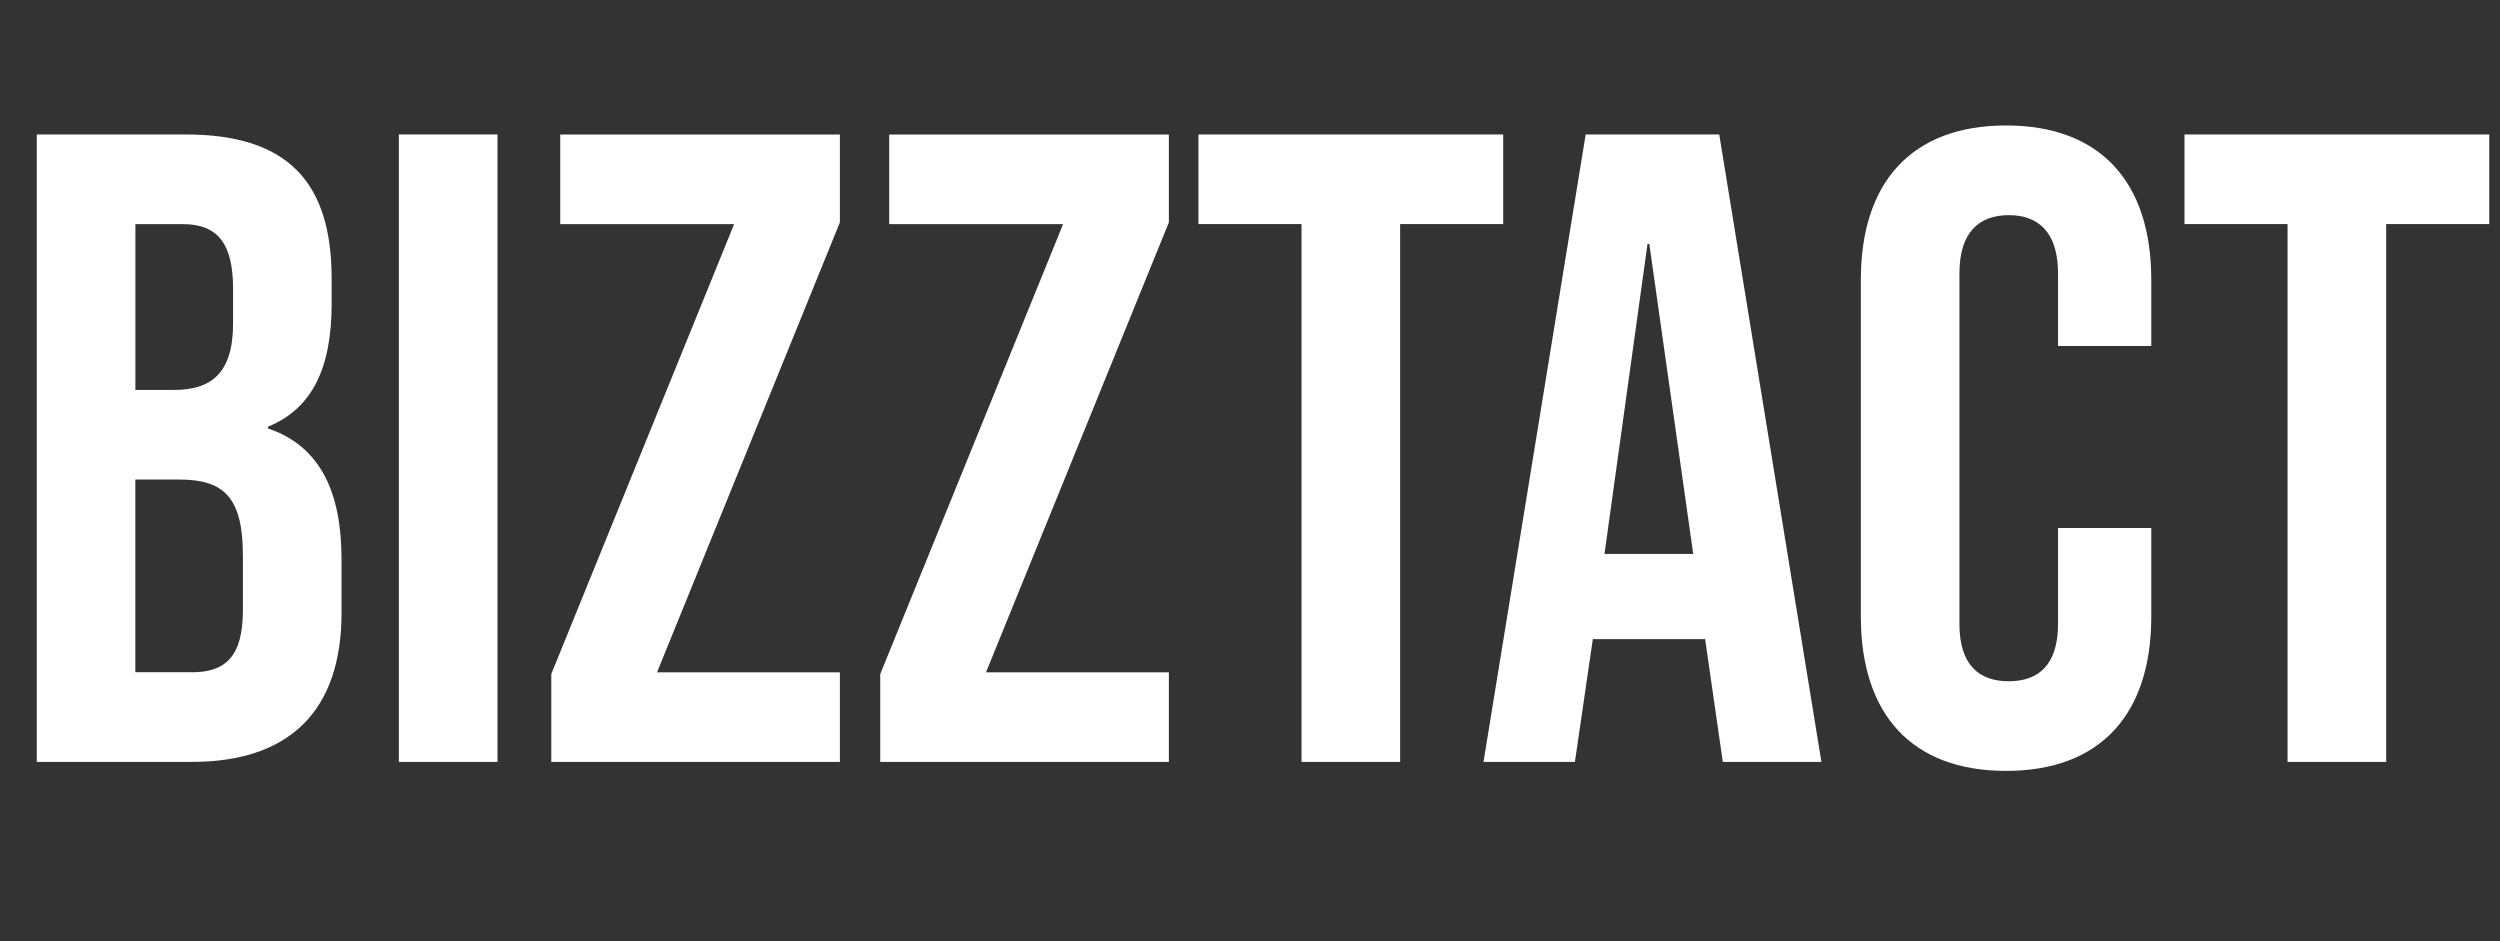
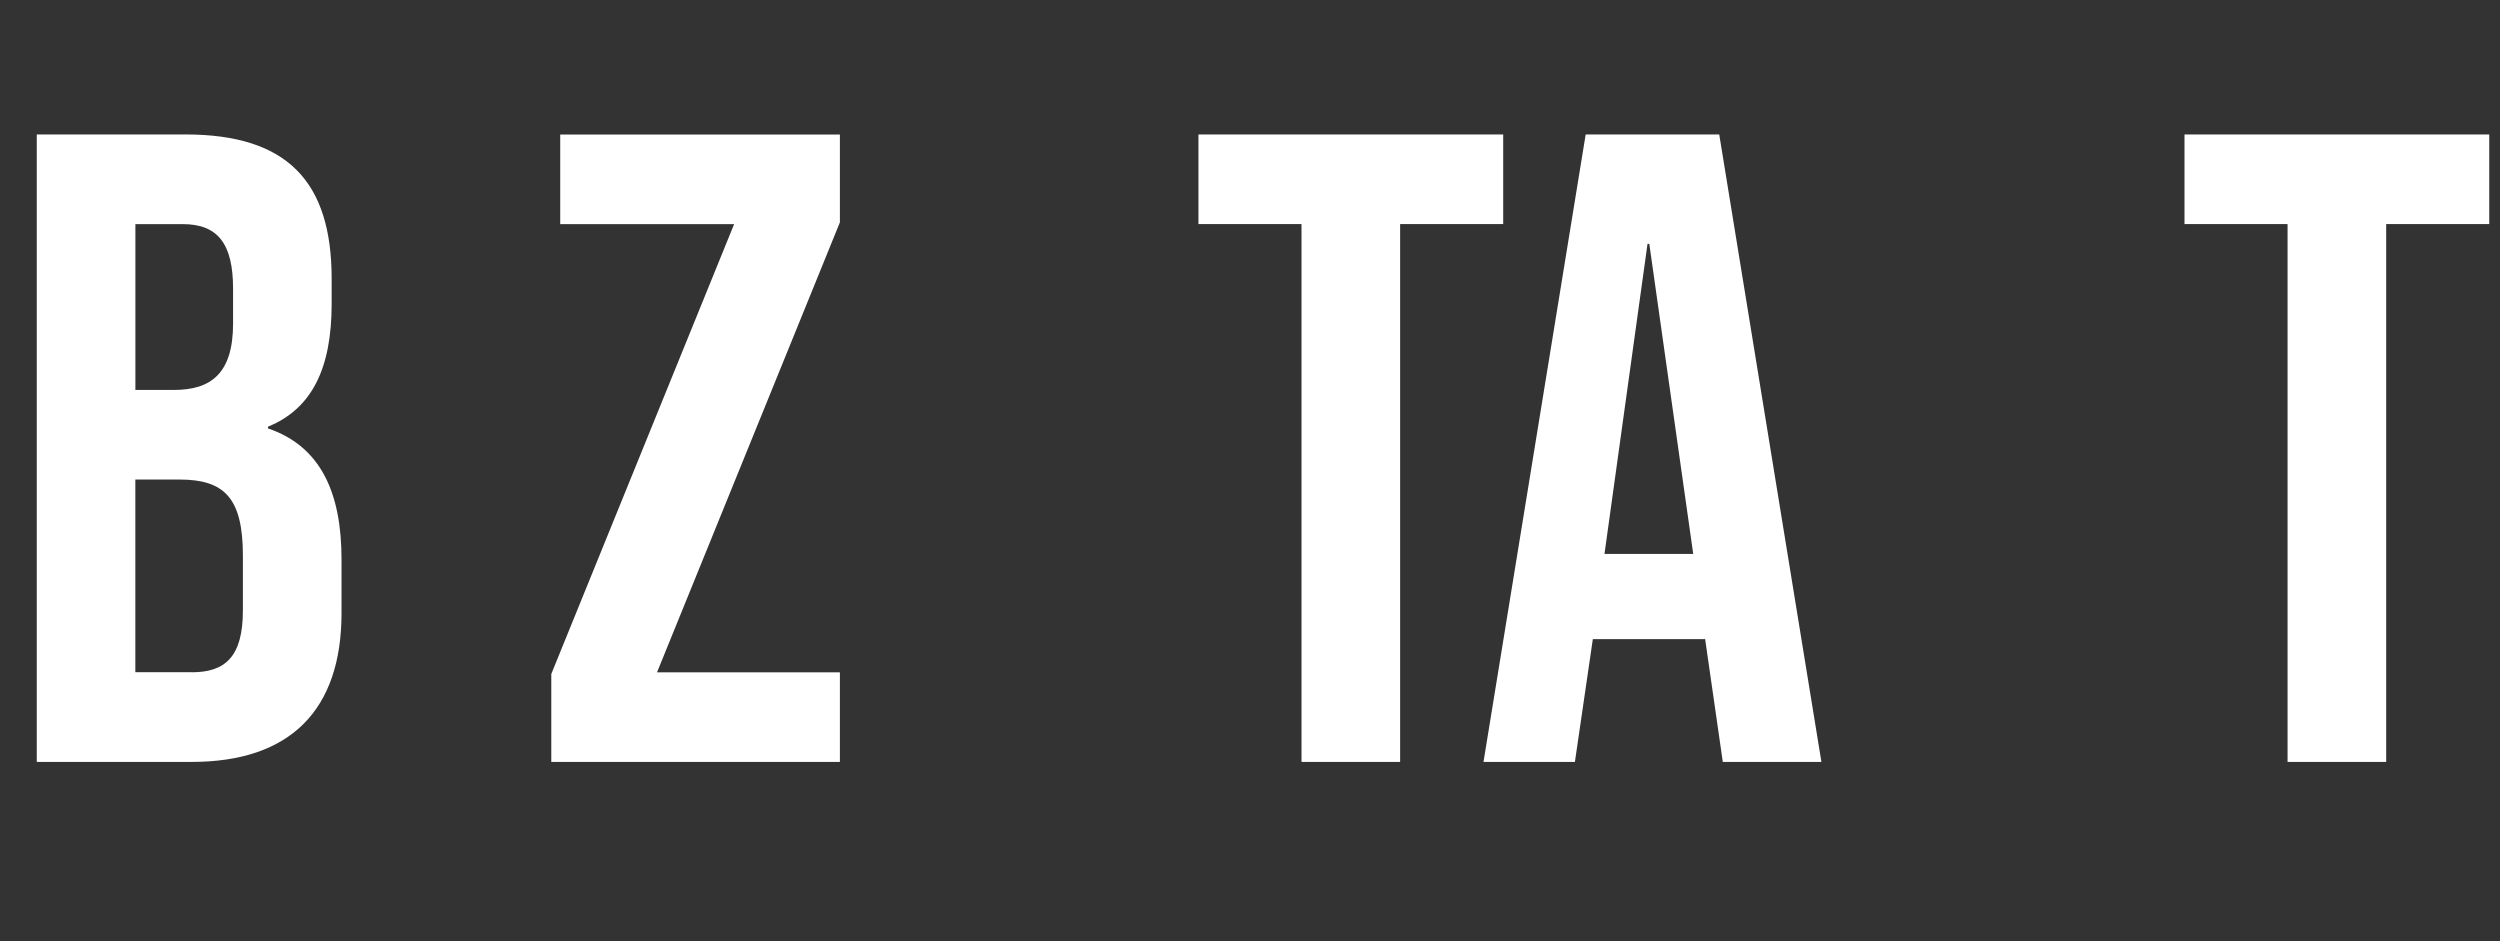
<svg xmlns="http://www.w3.org/2000/svg" id="Layer_1" data-name="Layer 1" viewBox="0 0 562.27 211.68">
  <rect x="0" y="0" width="562.27" height="211.68" fill="#333333" stroke="none" />
  <path d="M8.27,30.24h33.46c22.98,0,32.86,10.68,32.86,32.46v5.64c0,14.52-4.44,23.59-14.31,27.62v.4c11.89,4.03,16.53,14.52,16.53,29.43v12.1c0,21.77-11.49,33.47-33.67,33.47H8.27V30.24ZM39.11,87.7c8.27,0,13.31-3.63,13.31-14.92v-7.86c0-10.08-3.43-14.51-11.29-14.51h-10.68v37.29h8.67ZM43.14,151.2c7.46,0,11.49-3.43,11.49-13.91v-12.3c0-13.1-4.23-17.14-14.31-17.14h-9.88v43.34h12.7Z" fill="#fff" />
-   <path d="M89.71,30.24h22.18v141.12h-22.18V30.24Z" fill="#fff" />
  <path d="M123.98,151.61l41.13-101.2h-39.11v-20.16h62.9v19.76l-41.13,101.2h41.13v20.16h-64.91v-19.76Z" fill="#fff" />
-   <path d="M197.97,151.61l41.13-101.2h-39.11v-20.16h62.9v19.76l-41.13,101.2h41.13v20.16h-64.92v-19.76Z" fill="#fff" />
  <path d="M292.72,50.4h-23.18v-20.16h68.54v20.16h-23.18v120.96h-22.18V50.4Z" fill="#fff" />
  <path d="M356.63,30.24h30.04l22.98,141.12h-22.18l-4.03-28.02v.4h-25.2l-4.03,27.62h-20.56l22.98-141.12ZM380.82,124.59l-9.88-69.75h-.4l-9.68,69.75h19.96Z" fill="#fff" />
-   <path d="M418.52,138.7V62.9c0-21.77,11.29-34.68,32.66-34.68s32.66,12.9,32.66,34.68v14.92h-20.97v-16.33c0-9.27-4.43-13.1-11.09-13.1s-11.09,3.83-11.09,13.1v78.83c0,9.27,4.44,12.9,11.09,12.9s11.09-3.63,11.09-12.9v-21.57h20.97v19.96c0,21.77-11.29,34.67-32.66,34.67s-32.66-12.9-32.66-34.67Z" fill="#fff" />
  <path d="M514.49,50.4h-23.18v-20.16h68.54v20.16h-23.18v120.96h-22.18V50.4Z" fill="#fff" />
</svg>